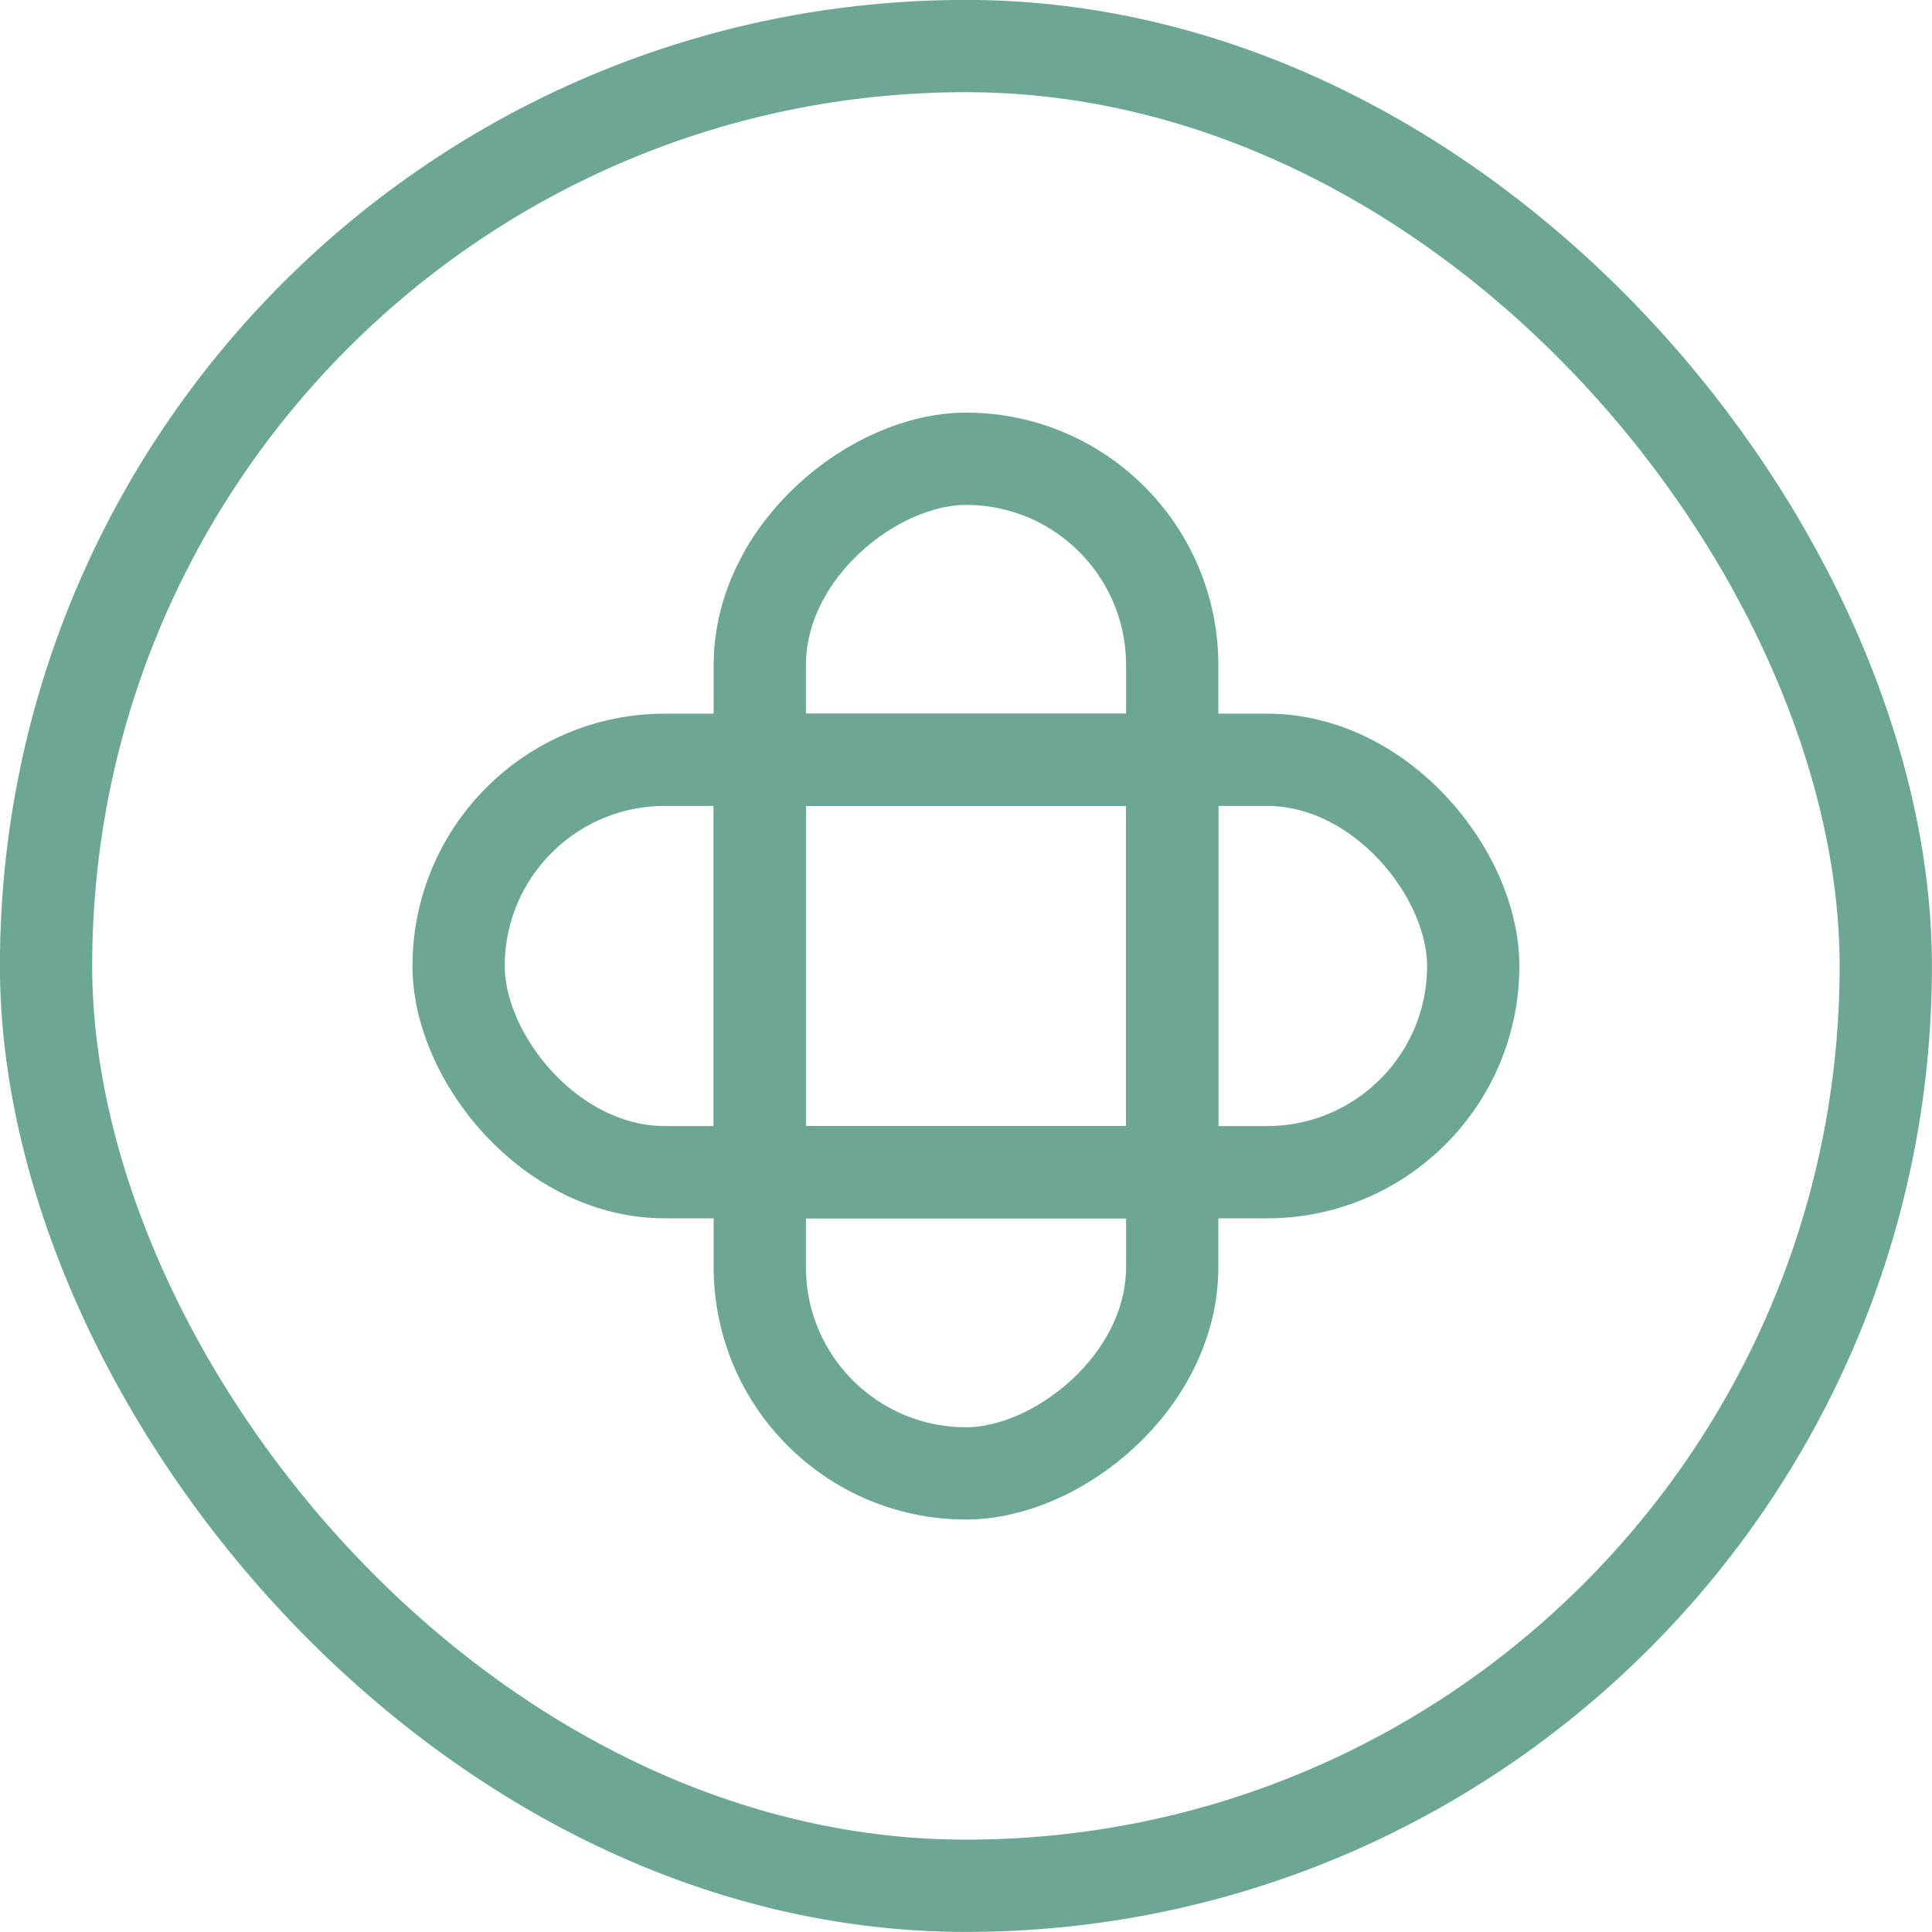
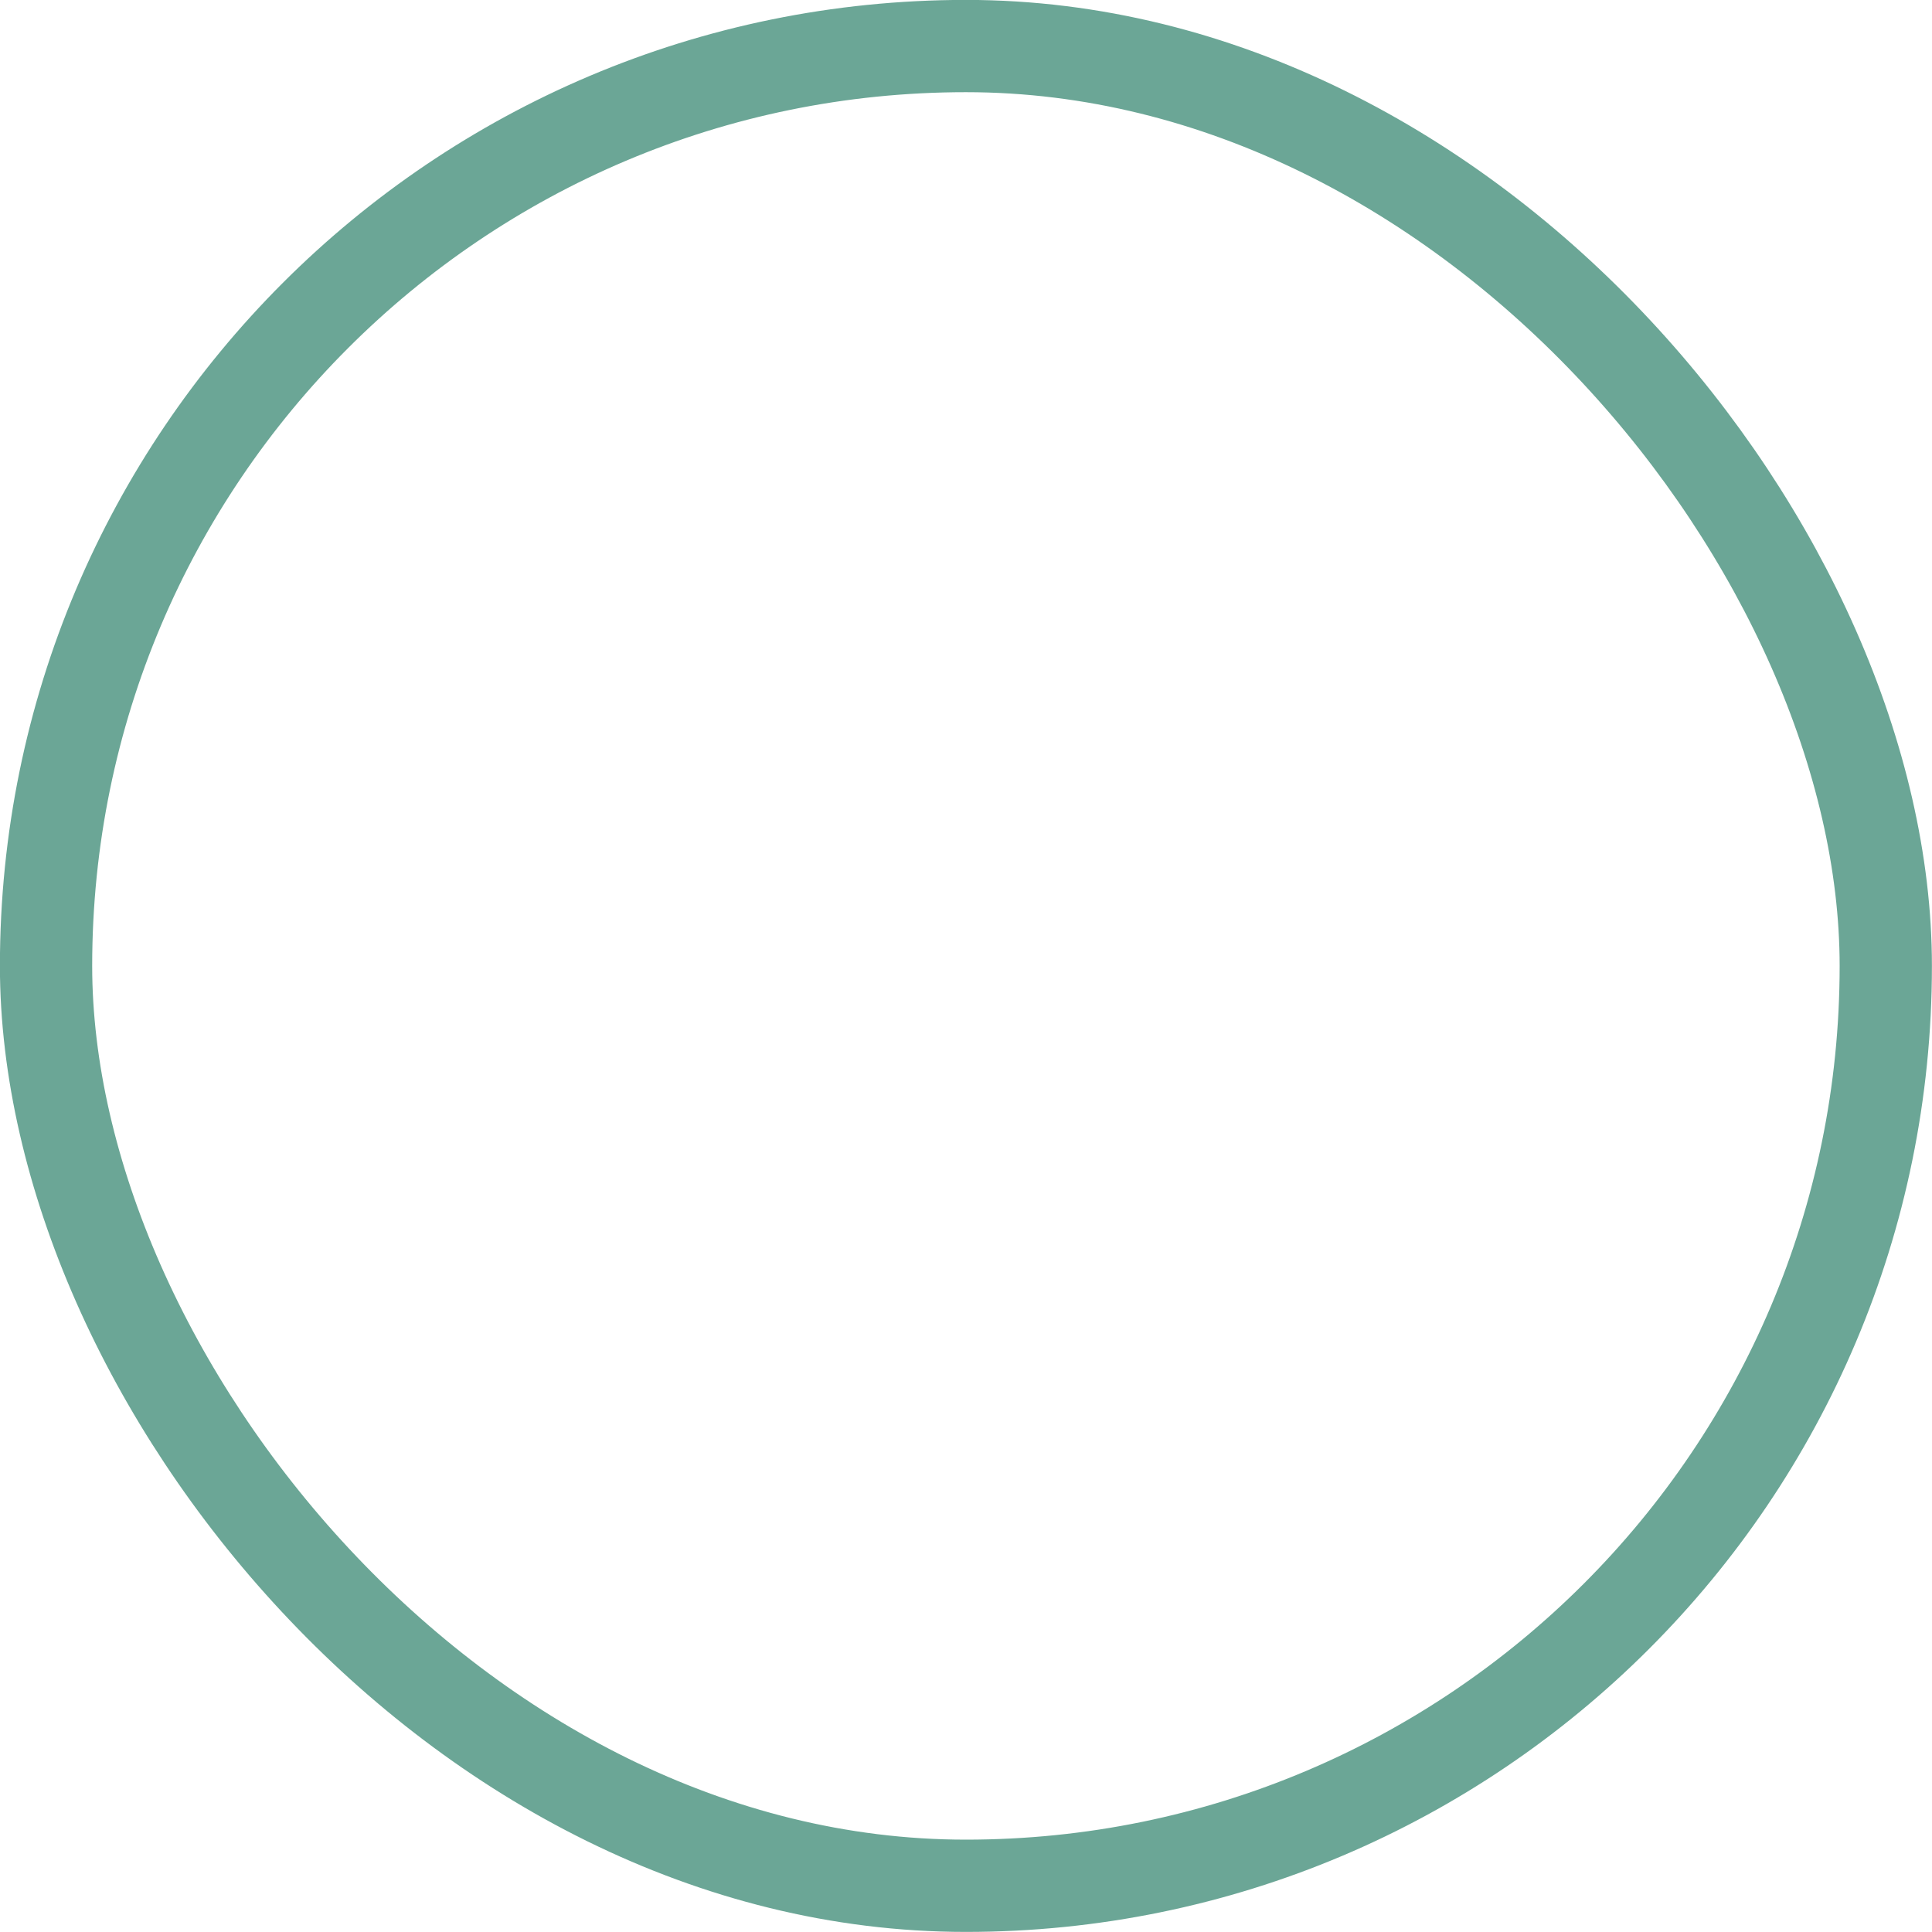
<svg xmlns="http://www.w3.org/2000/svg" viewBox="0 0 113.28 113.28">
  <defs>
    <style>.cls-1{fill:none;stroke:#6ba696;stroke-miterlimit:10;stroke-width:5.41px;}</style>
  </defs>
  <g id="Layer_2" data-name="Layer 2">
    <g id="Layer_1-2" data-name="Layer 1">
      <rect class="cls-1" x="2.7" y="2.7" width="107.87" height="107.87" rx="53.94" />
-       <rect class="cls-1" x="26.89" y="44.55" width="59.49" height="24.18" rx="12.09" />
-       <rect class="cls-1" x="26.89" y="44.55" width="59.49" height="24.18" rx="12.09" transform="translate(0 113.28) rotate(-90)" />
-       <rect class="cls-1" x="44.55" y="44.55" width="24.18" height="24.18" />
    </g>
  </g>
</svg>